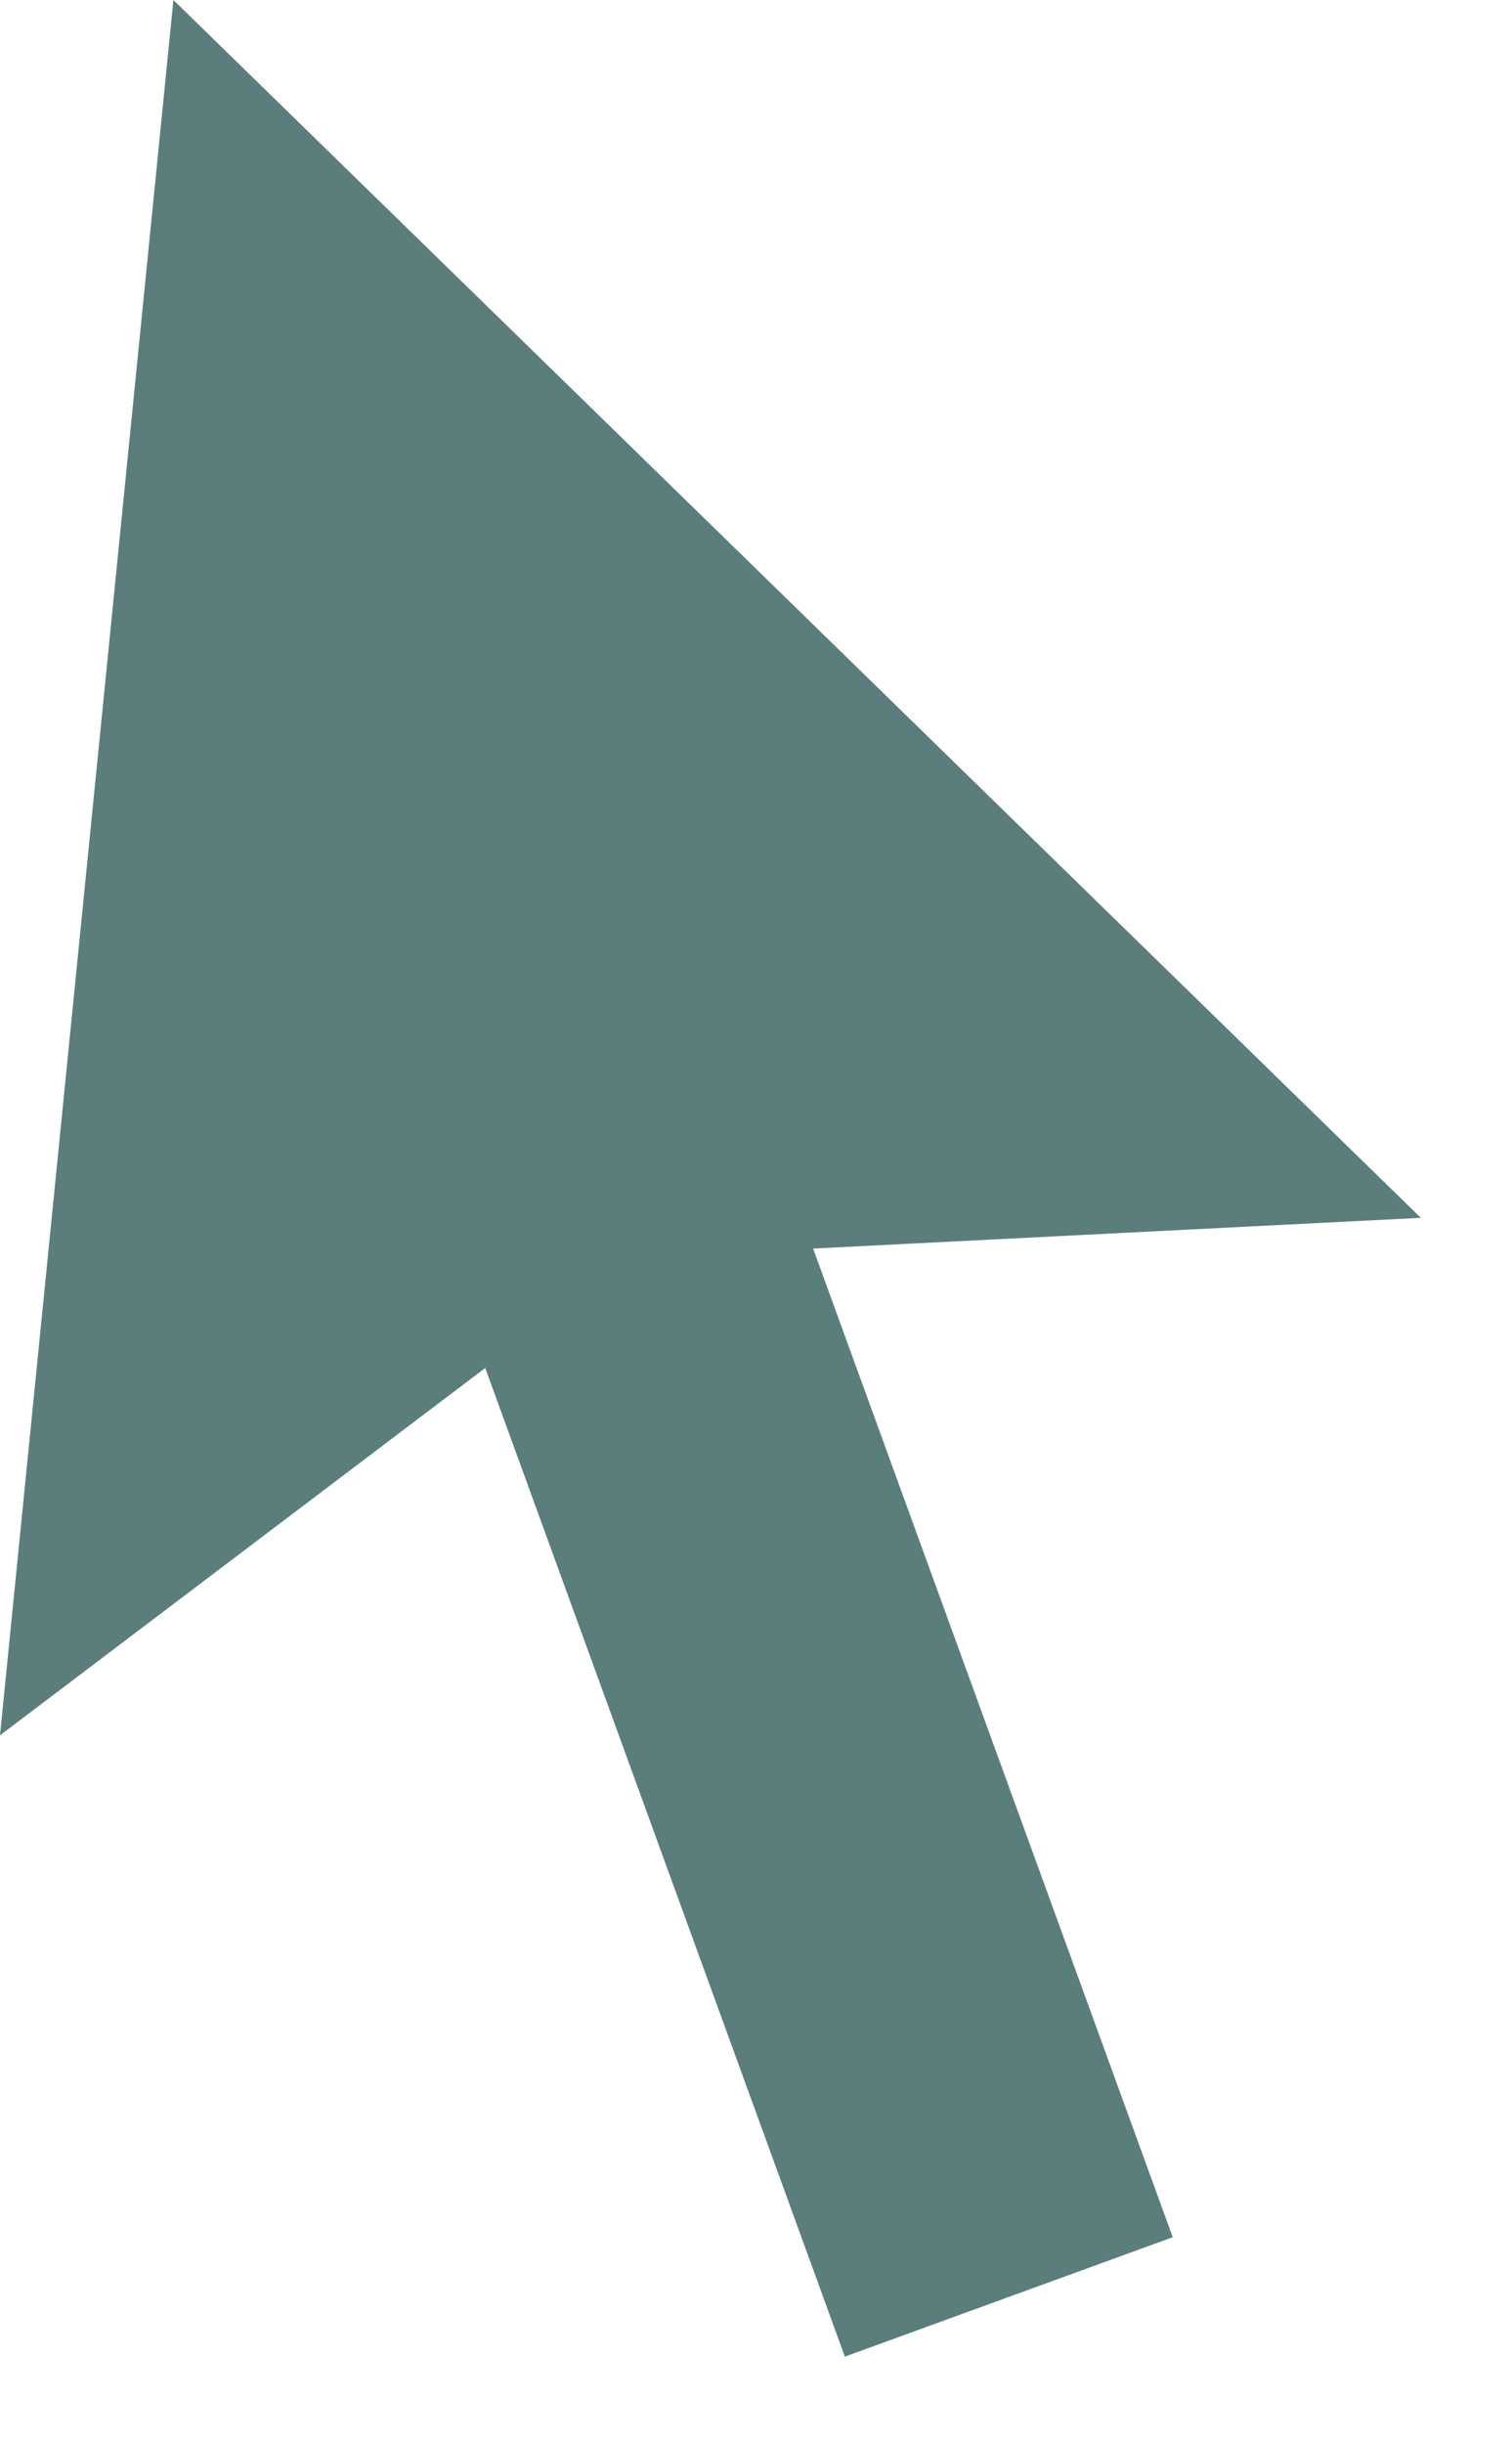
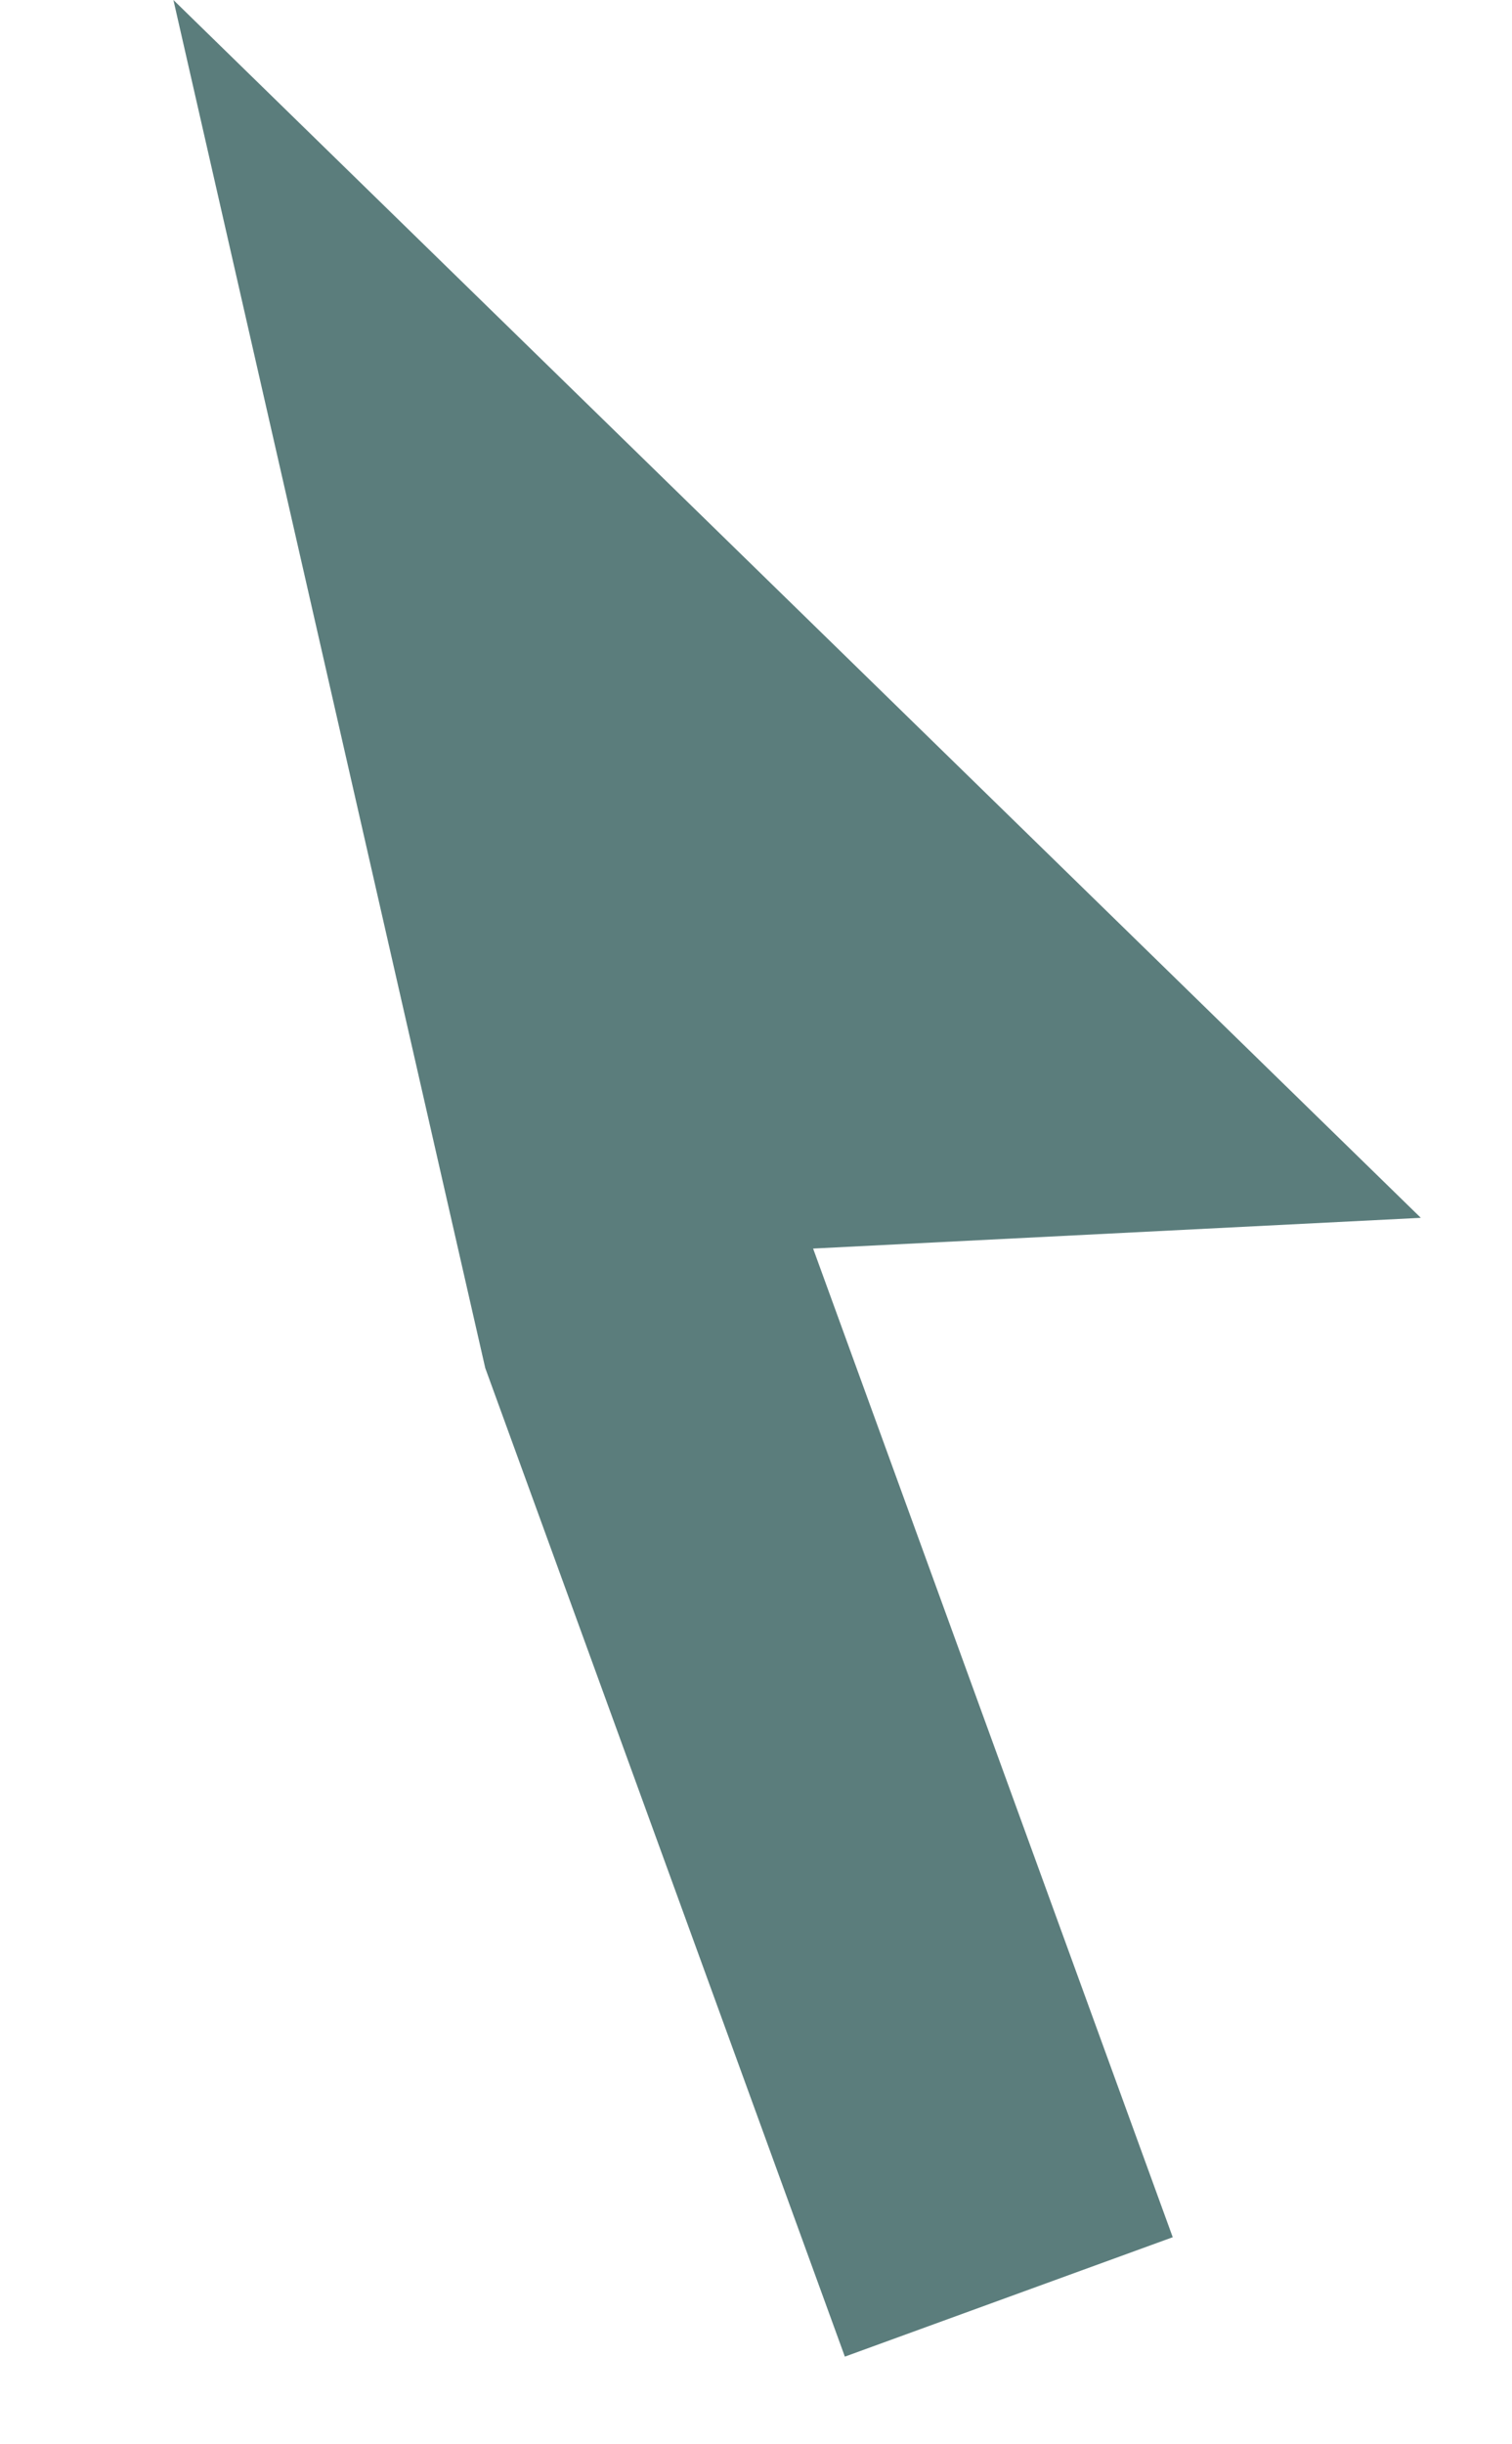
<svg xmlns="http://www.w3.org/2000/svg" width="13" height="21" viewBox="0 0 13 21" fill="none">
-   <path d="M6.991 10.727L10.083 19.221L7.264 20.247L4.172 11.753L0 14.909L1.491 0L12.216 10.463L6.991 10.727Z" fill="#5B7D7C" />
+   <path d="M6.991 10.727L10.083 19.221L7.264 20.247L4.172 11.753L1.491 0L12.216 10.463L6.991 10.727Z" fill="#5B7D7C" />
</svg>